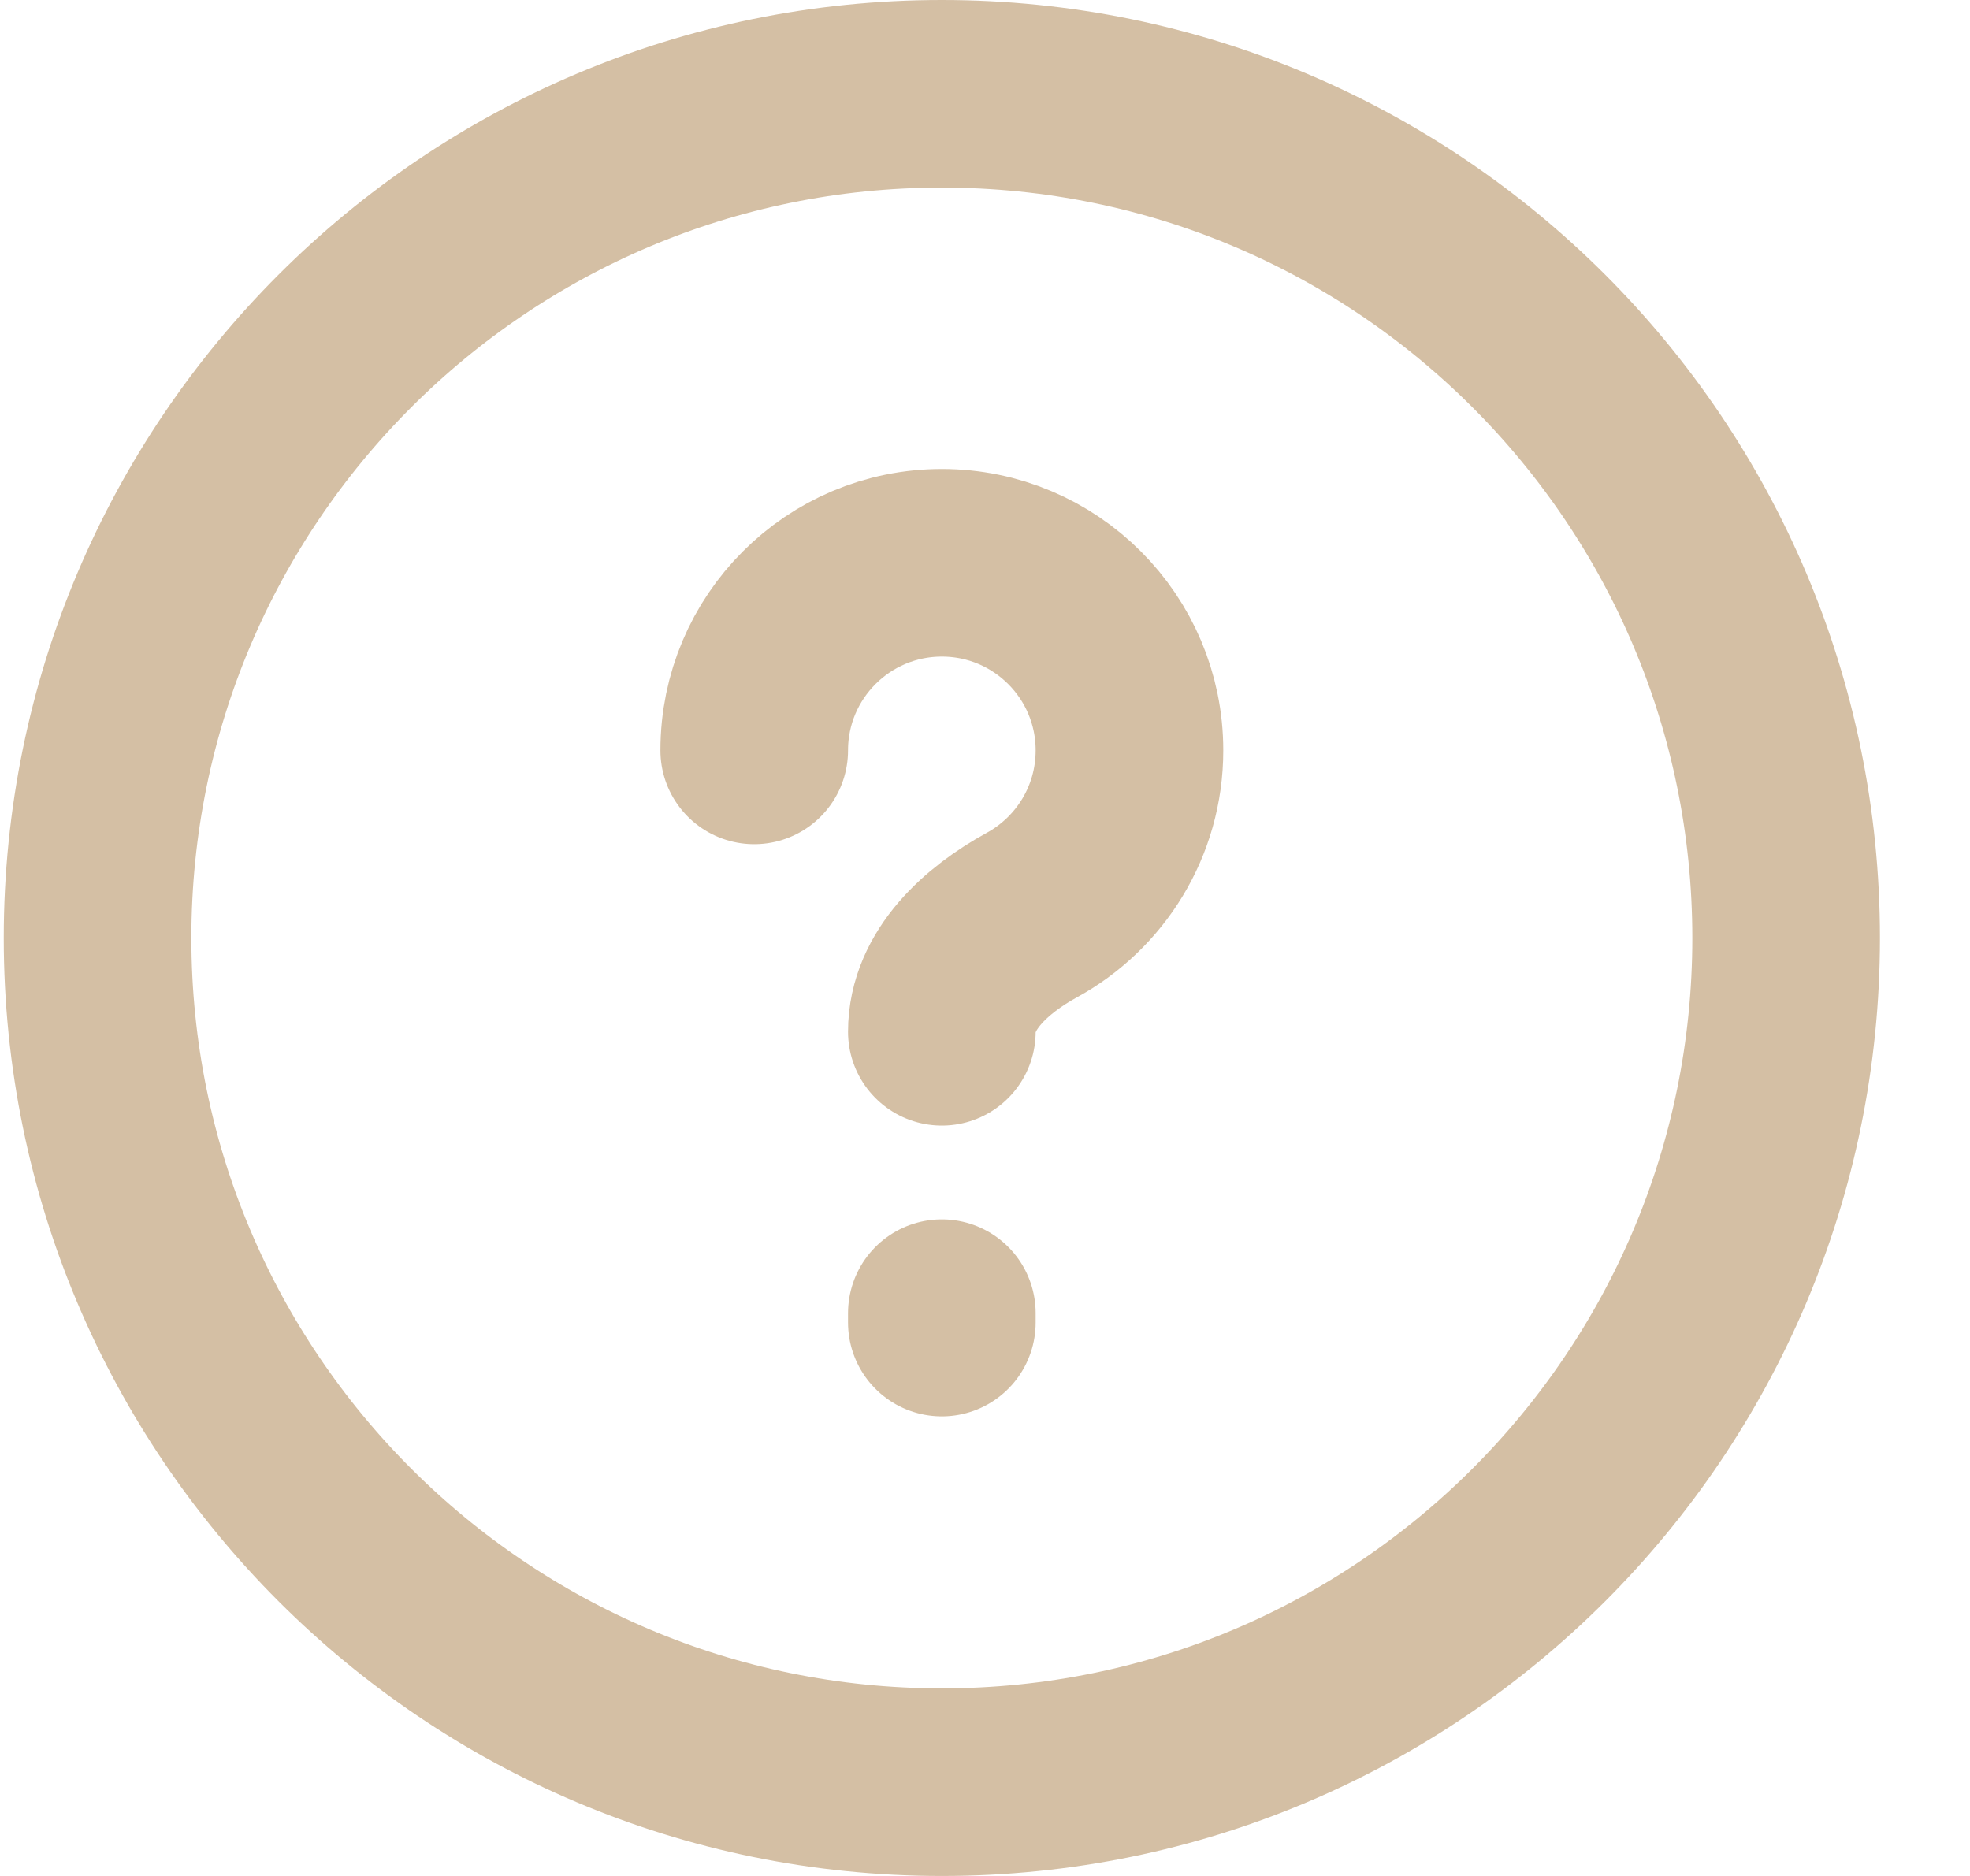
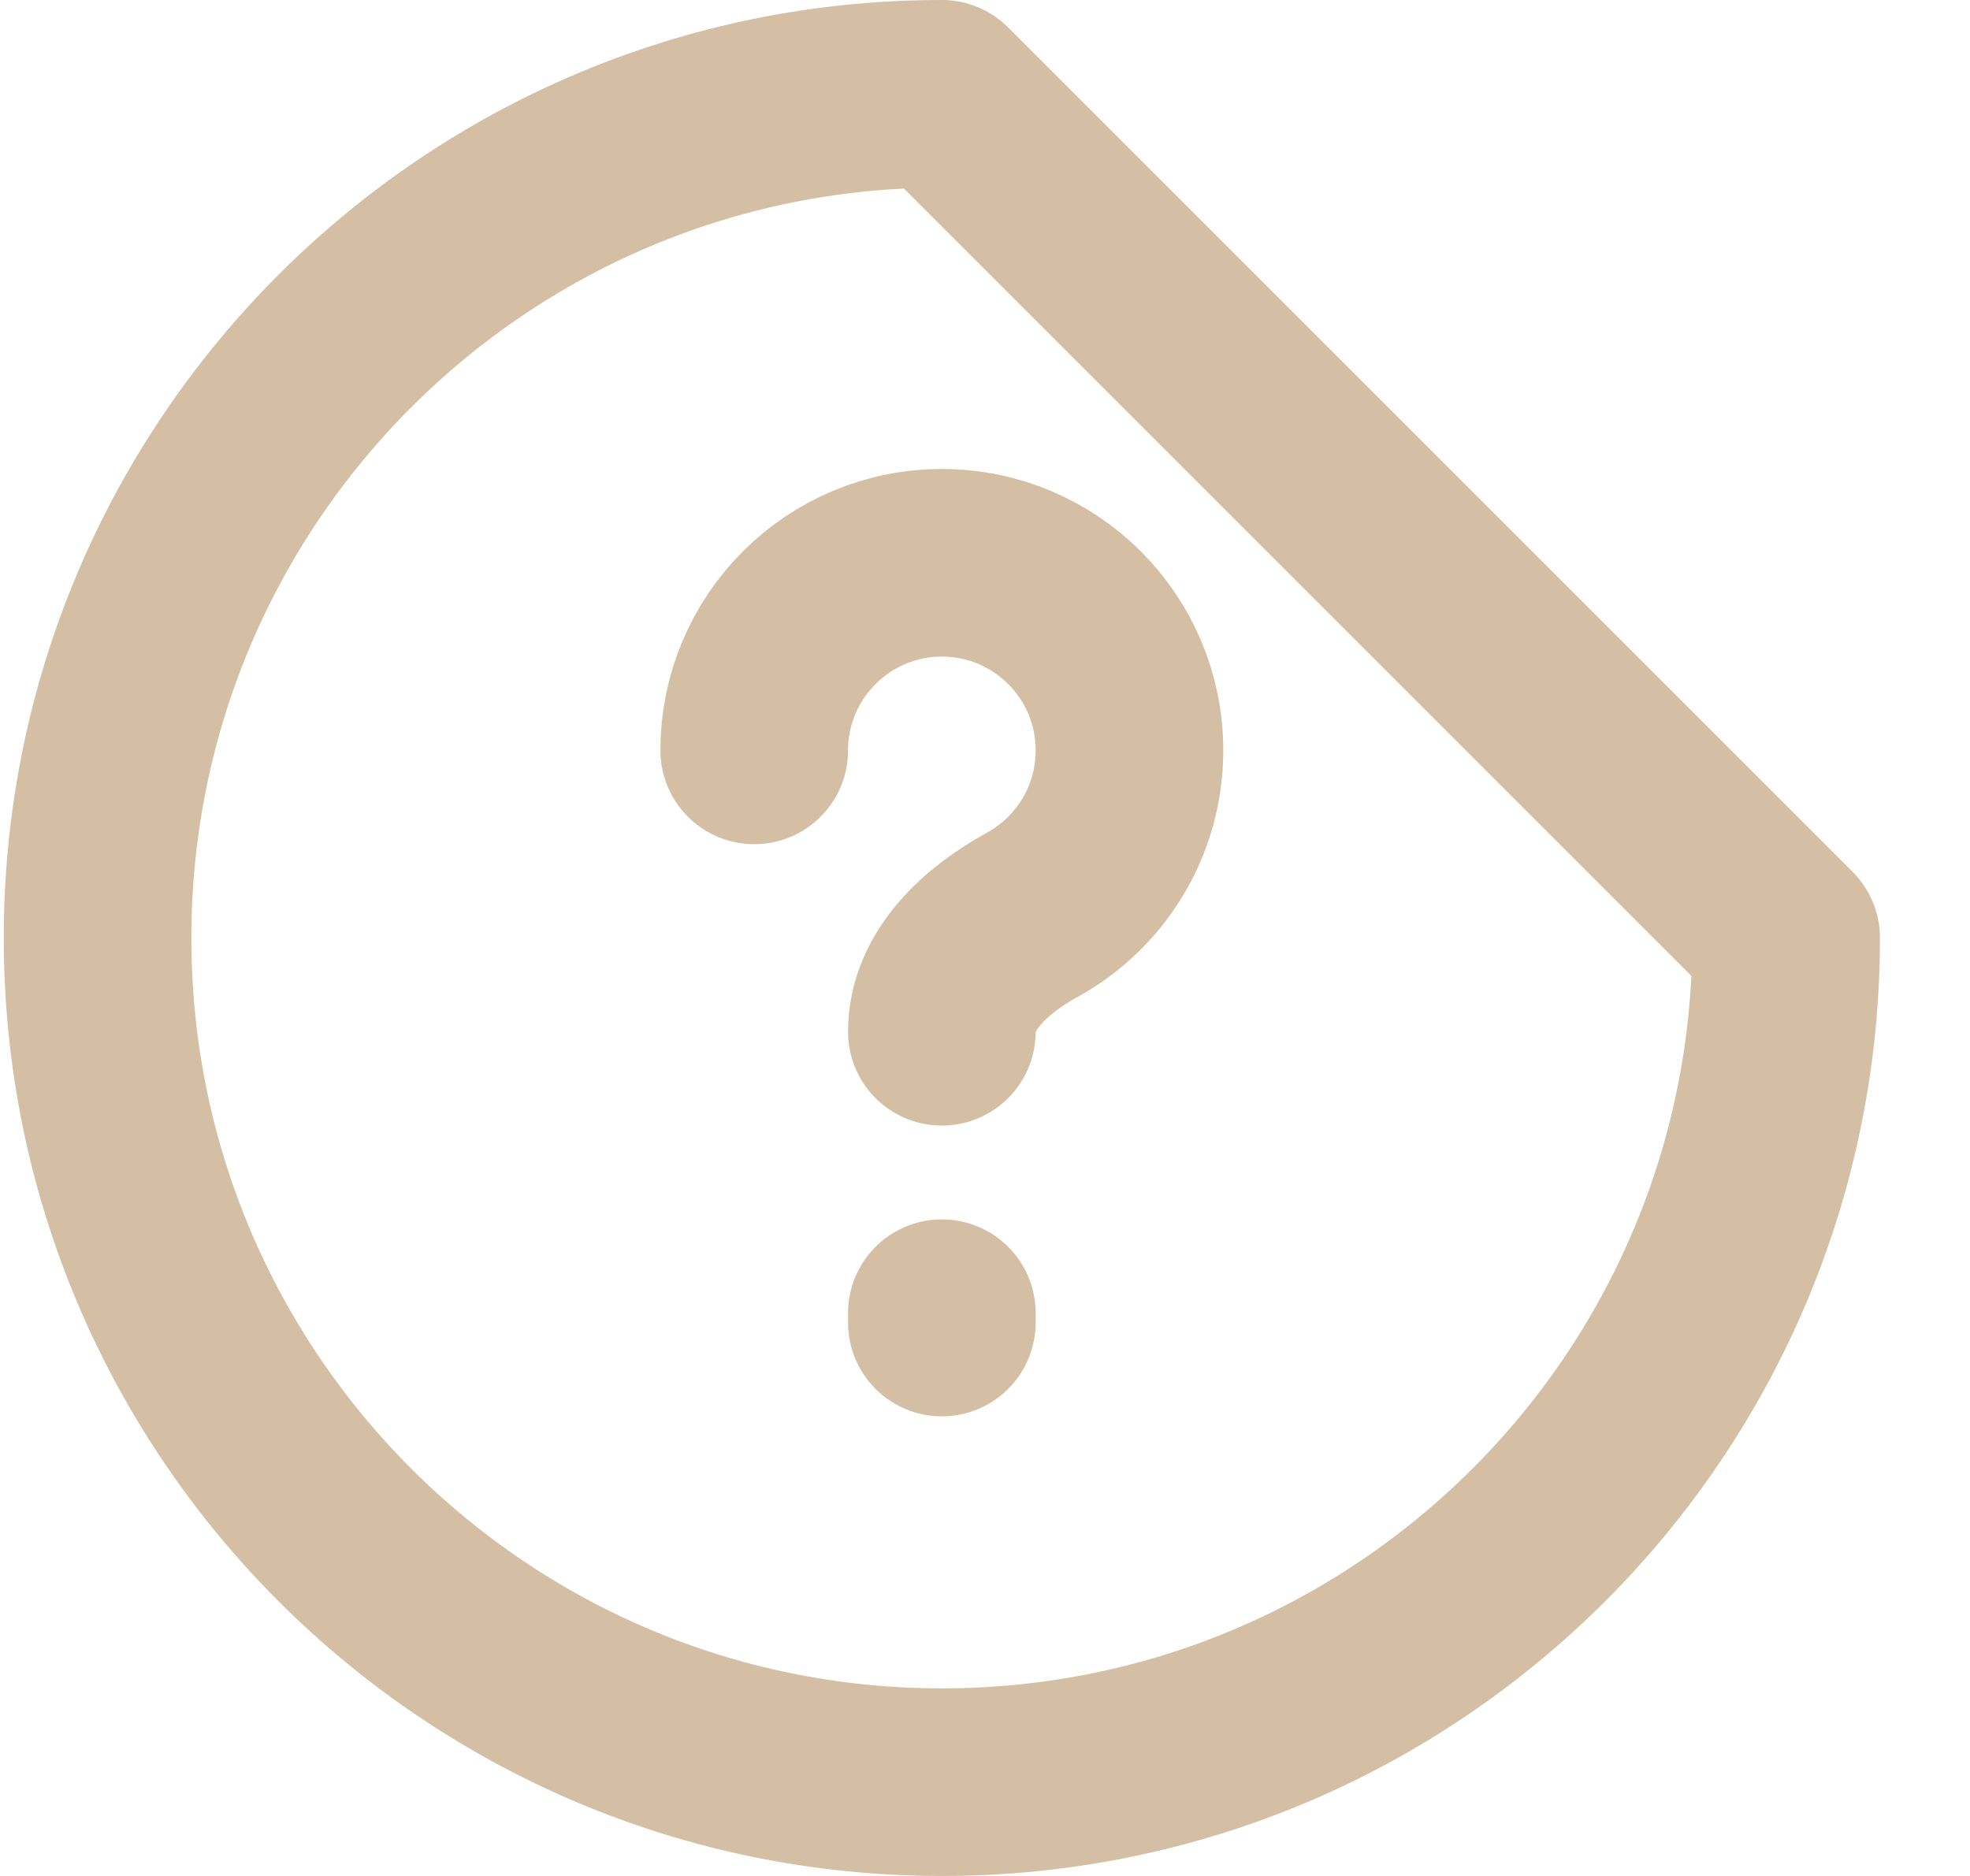
<svg xmlns="http://www.w3.org/2000/svg" width="21" height="20" viewBox="0 0 21 20" fill="none">
-   <path d="M8.04 8C8.04 6.895 8.936 6 10.04 6C11.145 6 12.04 6.895 12.04 8C12.04 8.757 11.62 9.416 10.999 9.756C10.515 10.021 10.04 10.448 10.04 11M10.04 14V14.1M19.04 10C19.04 14.971 15.011 19 10.04 19C5.07 19 1.04 14.971 1.04 10C1.04 5.029 5.07 1 10.04 1C15.011 1 19.04 5.029 19.04 10Z" stroke="#D4BFA4" stroke-width="2" stroke-linecap="round" stroke-linejoin="round" />
+   <path d="M8.04 8C8.04 6.895 8.936 6 10.04 6C11.145 6 12.04 6.895 12.04 8C12.04 8.757 11.62 9.416 10.999 9.756C10.515 10.021 10.04 10.448 10.04 11M10.04 14V14.1M19.04 10C19.04 14.971 15.011 19 10.04 19C5.07 19 1.04 14.971 1.04 10C1.04 5.029 5.07 1 10.04 1Z" stroke="#D4BFA4" stroke-width="2" stroke-linecap="round" stroke-linejoin="round" />
</svg>